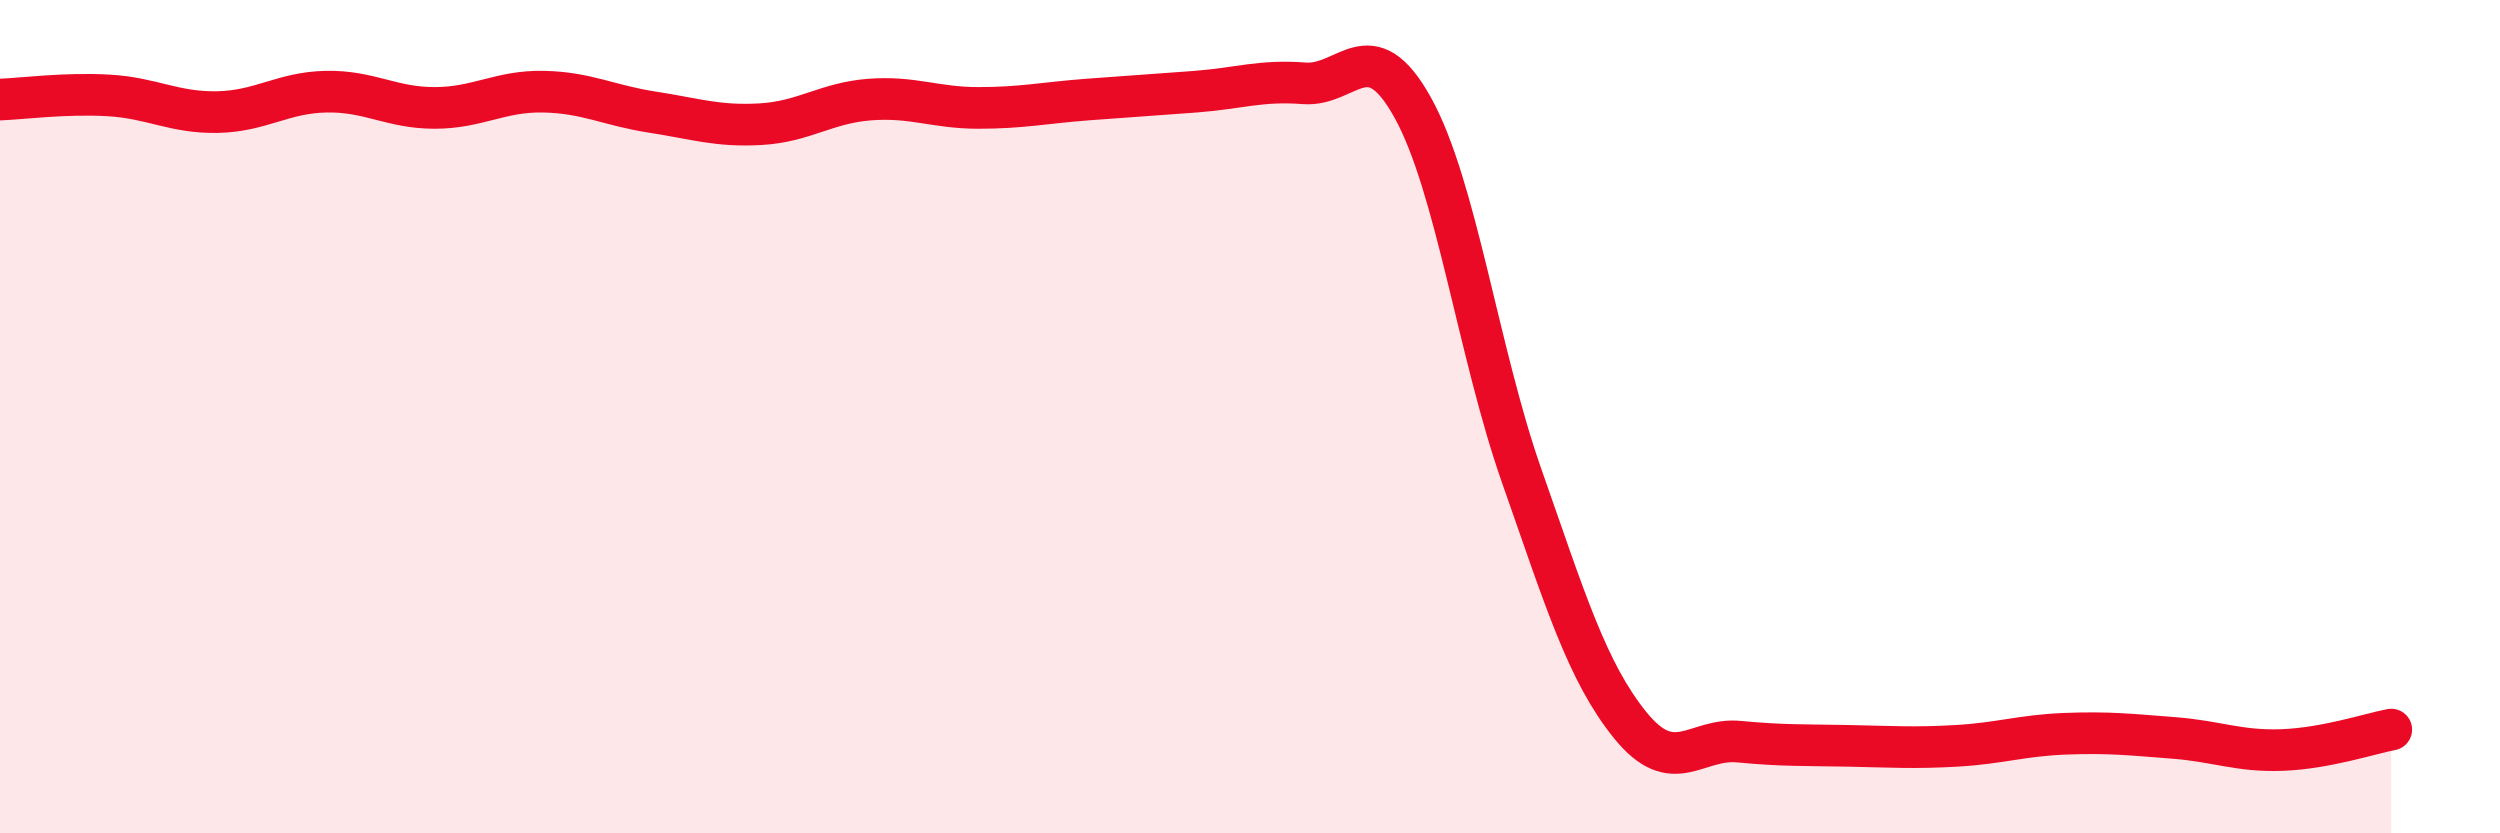
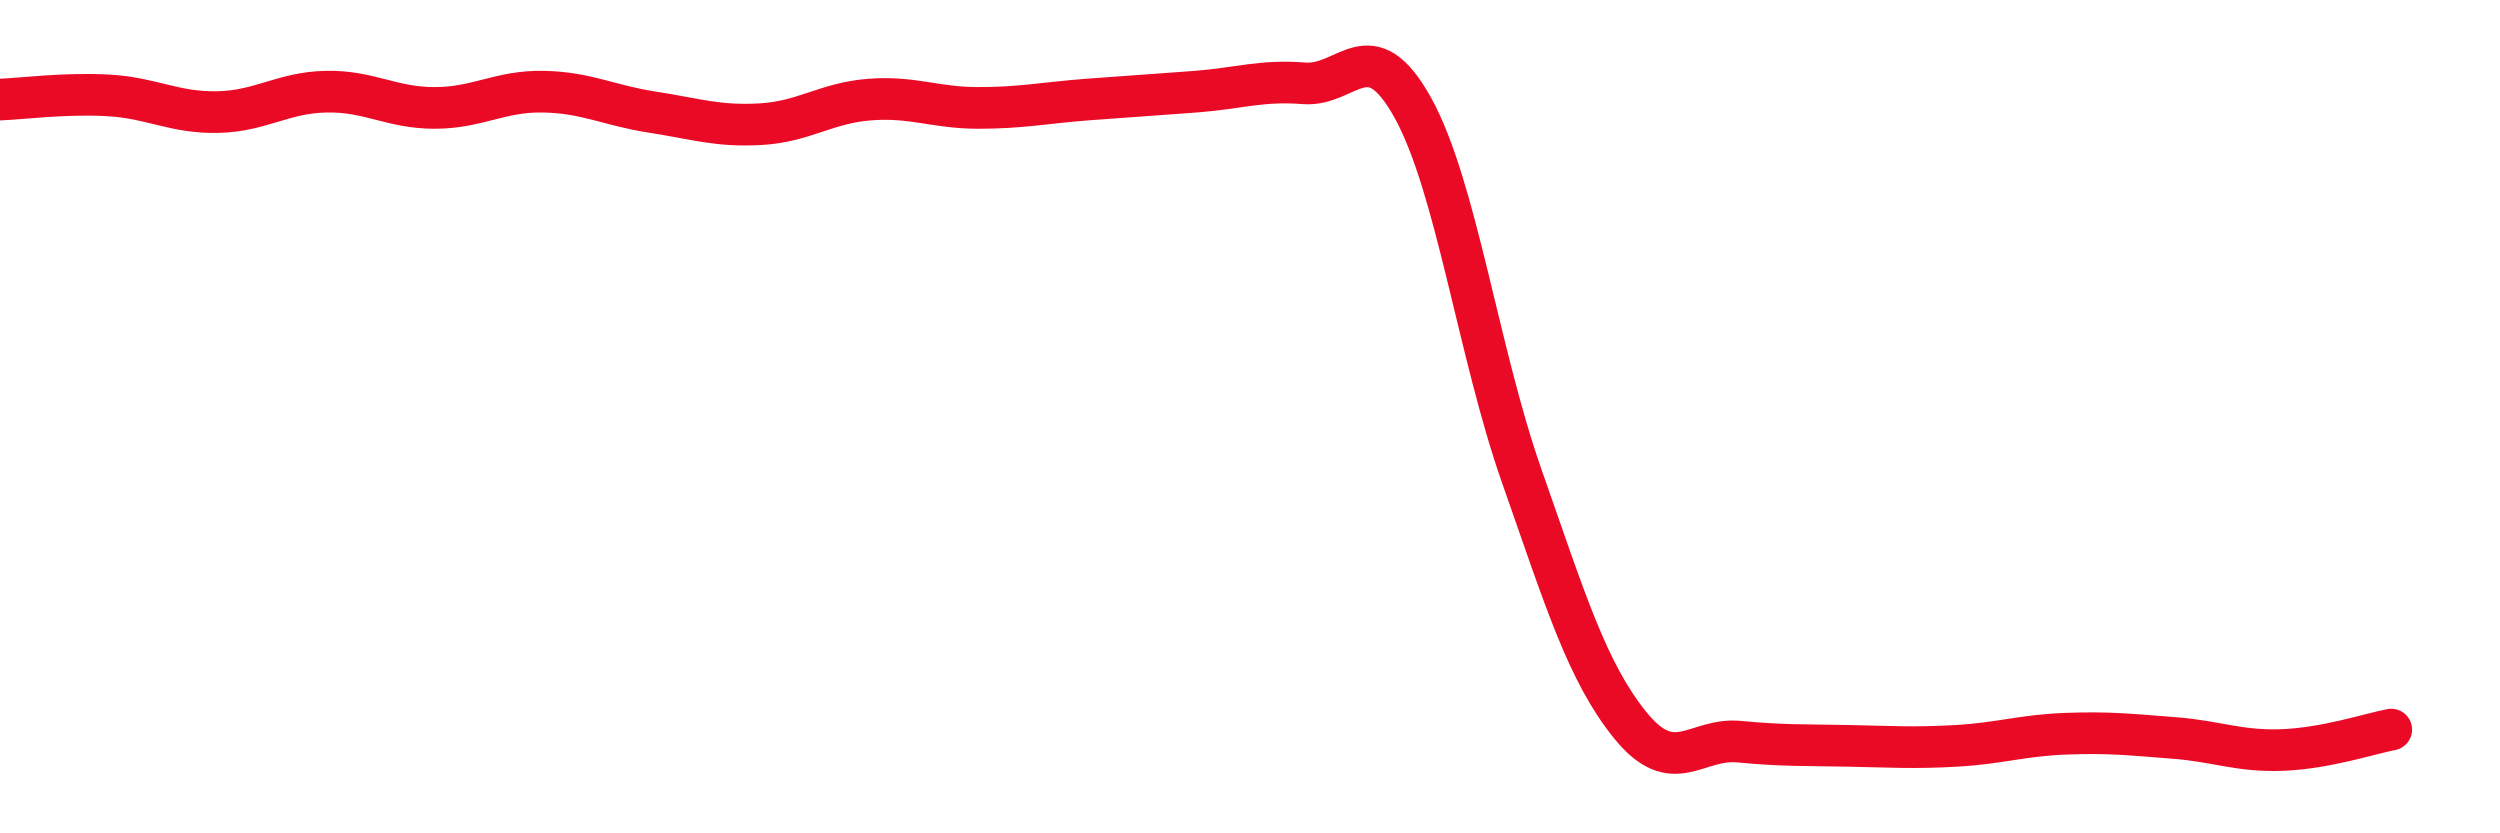
<svg xmlns="http://www.w3.org/2000/svg" width="60" height="20" viewBox="0 0 60 20">
-   <path d="M 0,2.39 C 0.52,2.37 1.57,2.23 2.61,2.29 C 3.65,2.35 4.18,2.71 5.22,2.69 C 6.26,2.67 6.79,2.22 7.83,2.2 C 8.87,2.18 9.39,2.59 10.43,2.59 C 11.47,2.59 12,2.18 13.04,2.2 C 14.08,2.22 14.61,2.53 15.65,2.69 C 16.69,2.85 17.22,3.04 18.26,2.98 C 19.3,2.92 19.83,2.47 20.87,2.39 C 21.91,2.31 22.44,2.59 23.48,2.59 C 24.52,2.59 25.05,2.47 26.09,2.39 C 27.13,2.31 27.66,2.28 28.7,2.2 C 29.74,2.12 30.26,1.92 31.3,2 C 32.34,2.08 32.87,0.71 33.91,2.59 C 34.95,4.47 35.48,8.46 36.52,11.42 C 37.56,14.38 38.09,16.13 39.13,17.41 C 40.17,18.69 40.7,17.7 41.74,17.8 C 42.78,17.9 43.31,17.88 44.35,17.9 C 45.39,17.92 45.92,17.96 46.96,17.9 C 48,17.84 48.53,17.65 49.57,17.61 C 50.61,17.57 51.13,17.63 52.17,17.71 C 53.21,17.79 53.74,18.04 54.78,18 C 55.82,17.96 56.87,17.61 57.39,17.51L57.39 20L0 20Z" fill="#EB0A25" opacity="0.1" stroke-linecap="round" stroke-linejoin="round" />
  <path d="M 0,2.39 C 0.52,2.37 1.57,2.23 2.61,2.29 C 3.65,2.35 4.18,2.71 5.22,2.69 C 6.26,2.67 6.79,2.22 7.83,2.2 C 8.87,2.18 9.39,2.59 10.43,2.59 C 11.47,2.59 12,2.18 13.04,2.2 C 14.08,2.22 14.61,2.53 15.65,2.69 C 16.69,2.85 17.22,3.04 18.26,2.98 C 19.3,2.92 19.83,2.47 20.87,2.39 C 21.91,2.31 22.44,2.59 23.48,2.59 C 24.52,2.59 25.05,2.47 26.09,2.39 C 27.13,2.31 27.66,2.28 28.7,2.2 C 29.74,2.12 30.26,1.92 31.3,2 C 32.34,2.08 32.87,0.71 33.91,2.59 C 34.95,4.47 35.48,8.46 36.52,11.42 C 37.56,14.38 38.09,16.13 39.13,17.41 C 40.17,18.69 40.7,17.7 41.74,17.8 C 42.78,17.9 43.31,17.88 44.35,17.9 C 45.39,17.92 45.92,17.96 46.96,17.9 C 48,17.84 48.53,17.65 49.57,17.61 C 50.61,17.57 51.13,17.63 52.17,17.71 C 53.21,17.79 53.74,18.04 54.78,18 C 55.82,17.96 56.87,17.61 57.39,17.51" stroke="#EB0A25" stroke-width="1" fill="none" stroke-linecap="round" stroke-linejoin="round" />
</svg>